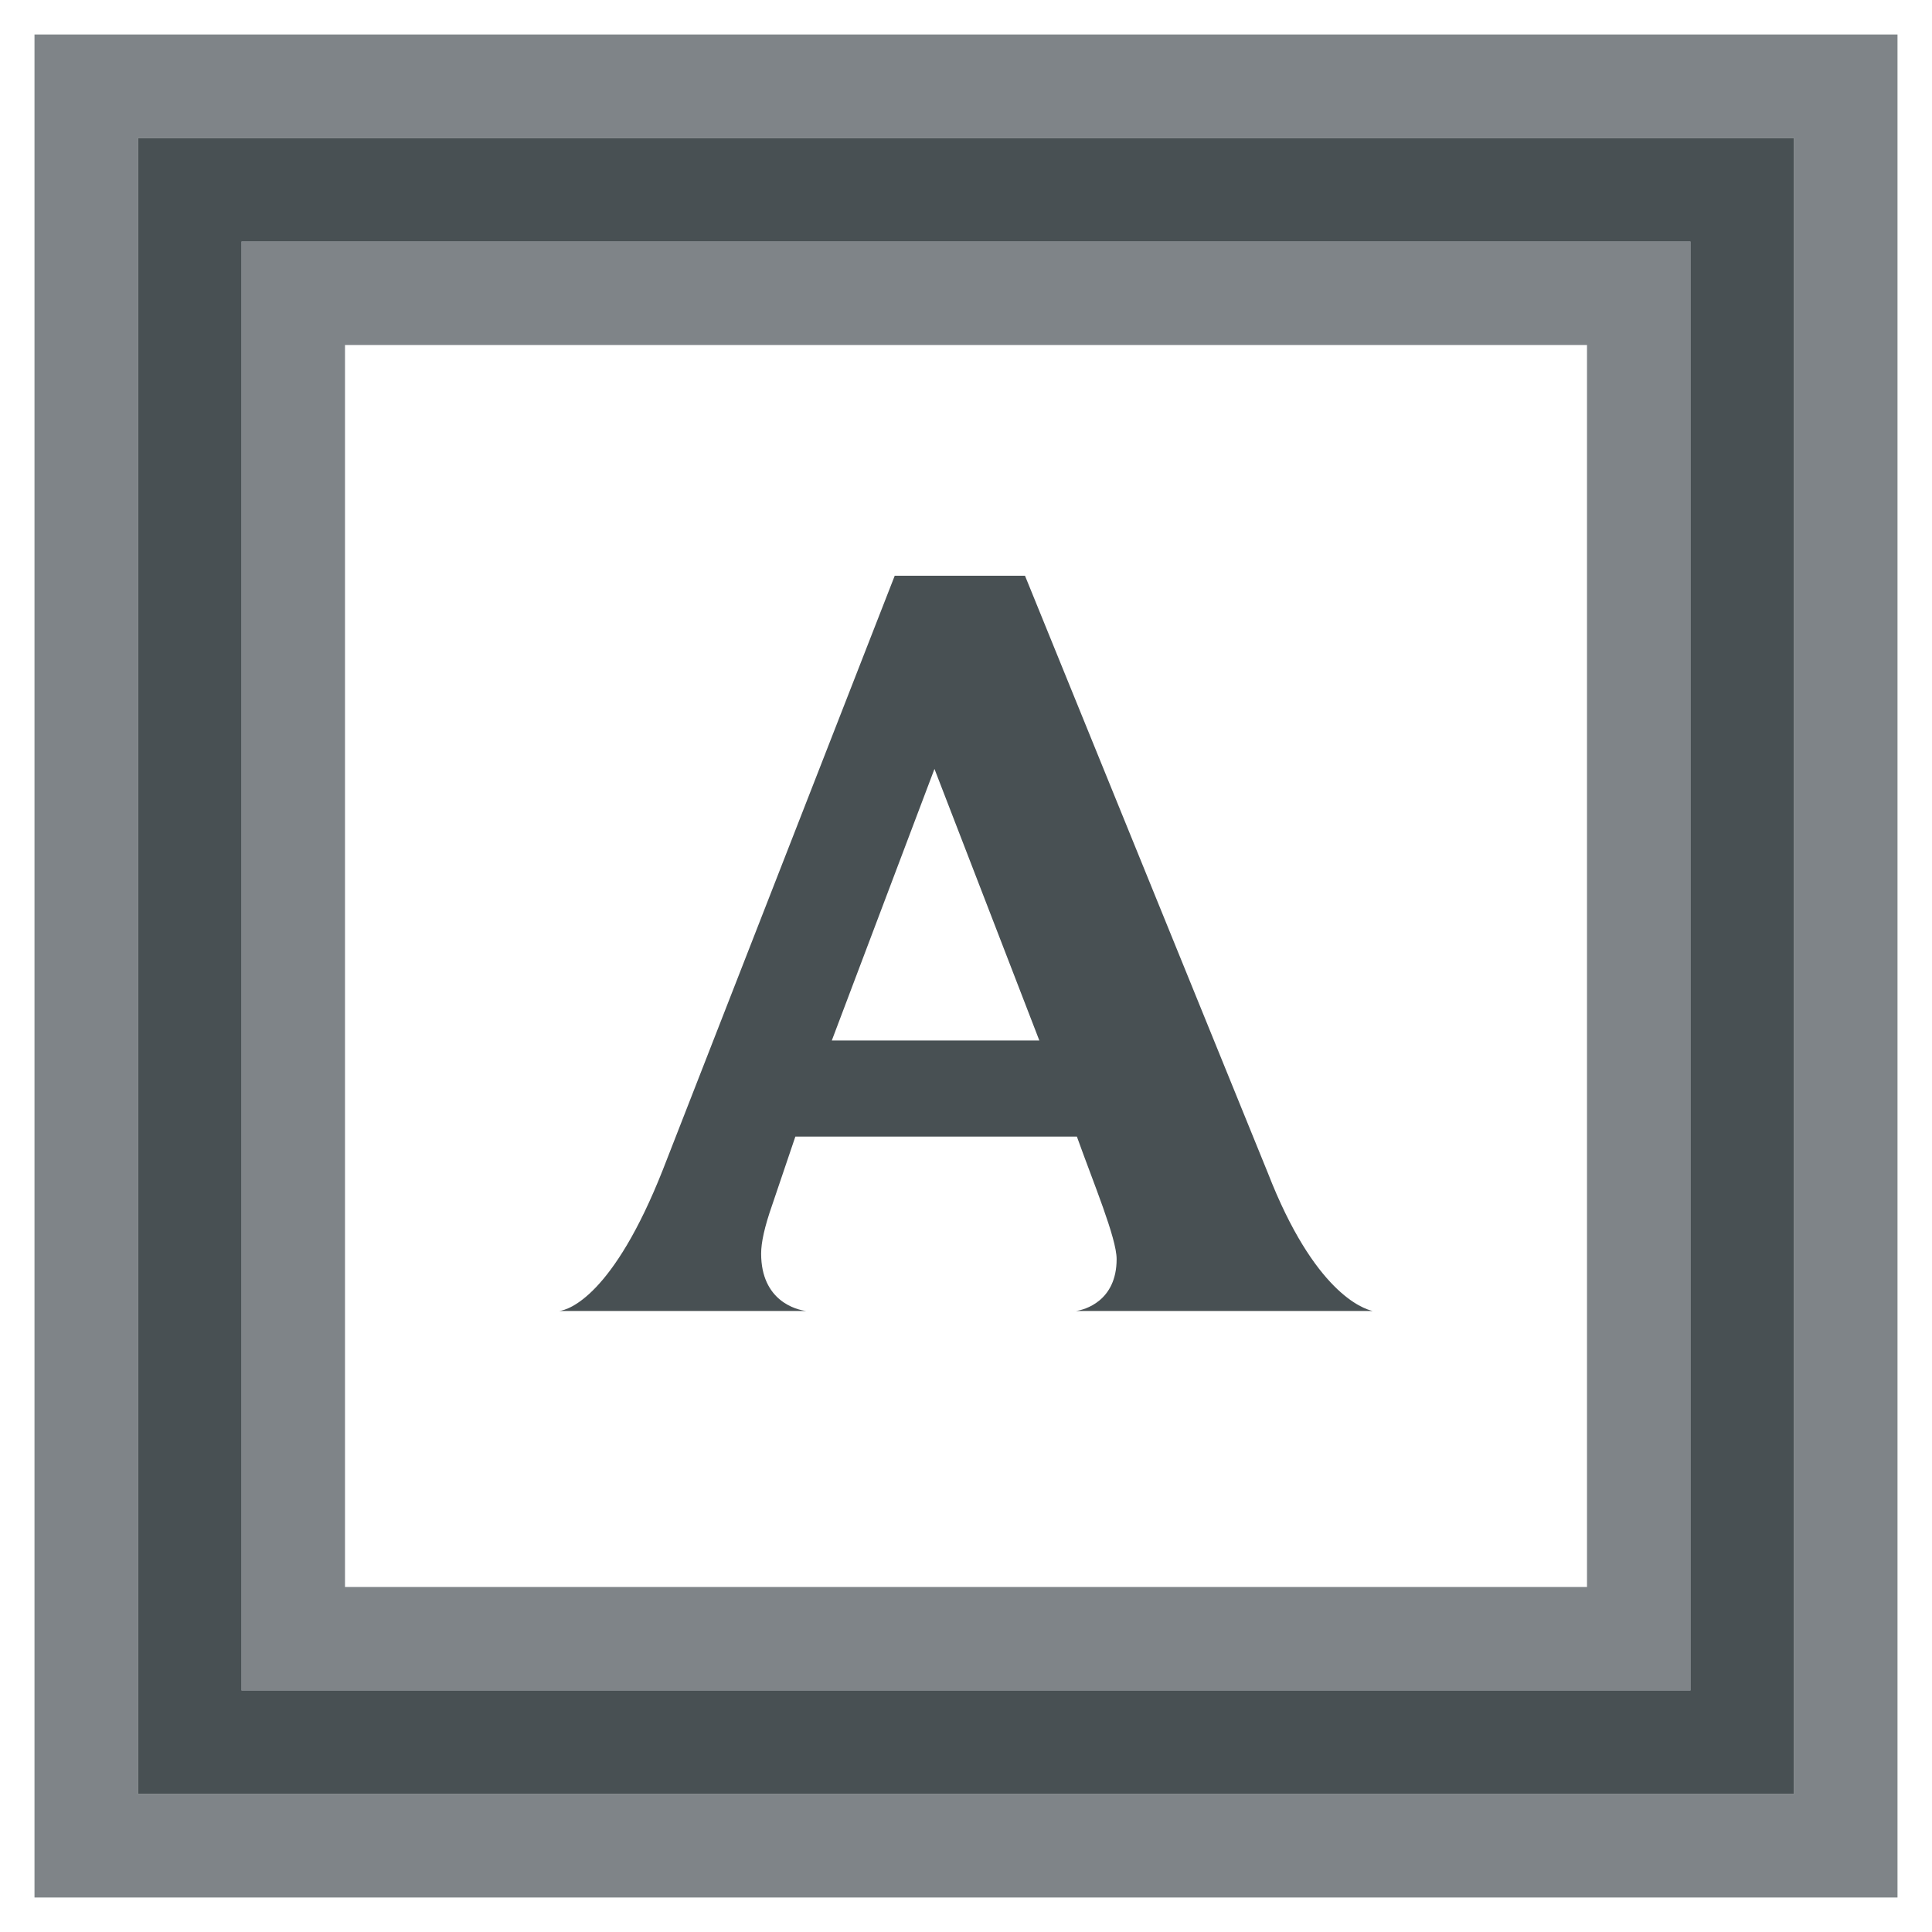
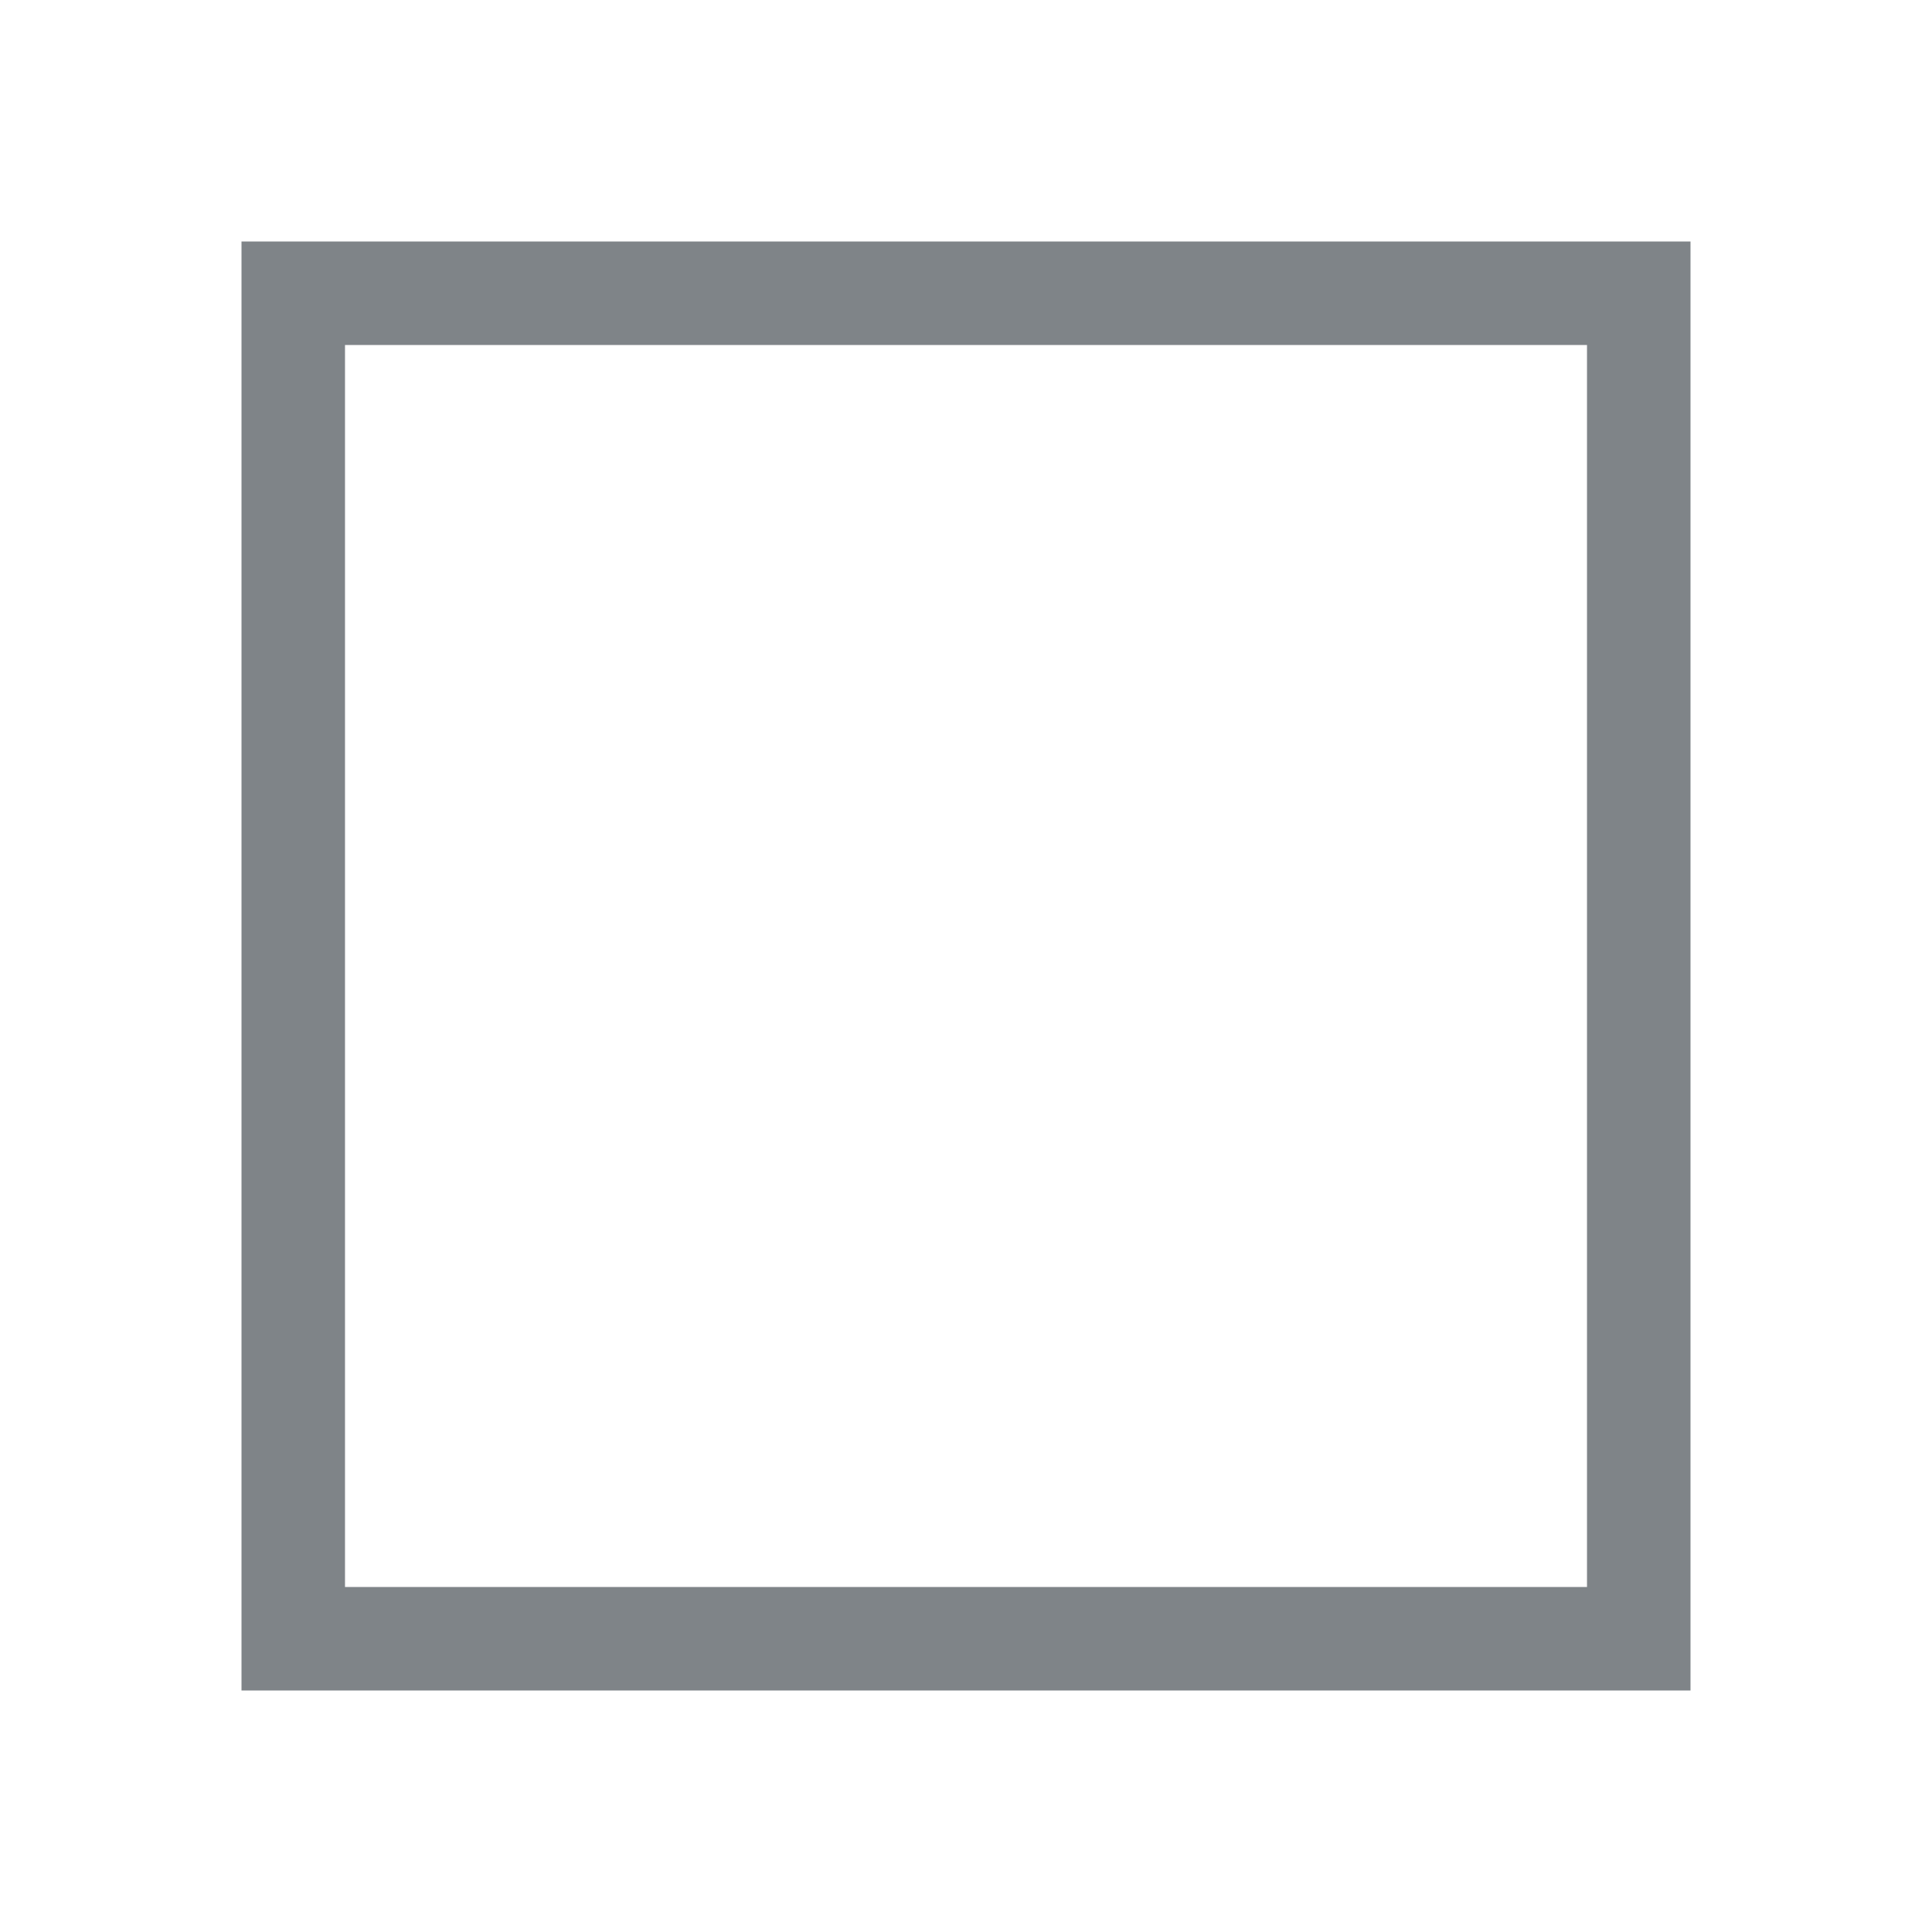
<svg xmlns="http://www.w3.org/2000/svg" width="28" height="28" viewBox="0 0 28 28" fill="none">
-   <rect opacity="0.5" x="1.25" y="1.25" width="25.5" height="25.5" stroke="#010A13" stroke-width="1.5" />
-   <rect x="2.75" y="2.75" width="22.5" height="22.5" stroke="#485053" stroke-width="1.5" />
  <rect opacity="0.5" x="4.25" y="4.25" width="19.5" height="19.5" stroke="#010A13" stroke-width="1.5" />
-   <path d="M9.607 16.952L12.967 8.344H14.855L18.375 17C19.047 18.728 19.751 18.968 19.895 19H15.591C15.719 18.984 16.183 18.856 16.183 18.248C16.183 17.944 15.847 17.144 15.607 16.472H11.527L11.191 17.464C11.079 17.784 11.031 18.008 11.031 18.168C11.031 18.856 11.543 18.984 11.687 19H8.103C8.247 18.984 8.887 18.776 9.607 16.952ZM12.055 15.08H15.063L13.543 11.144L12.055 15.08Z" fill="#485053" />
</svg>